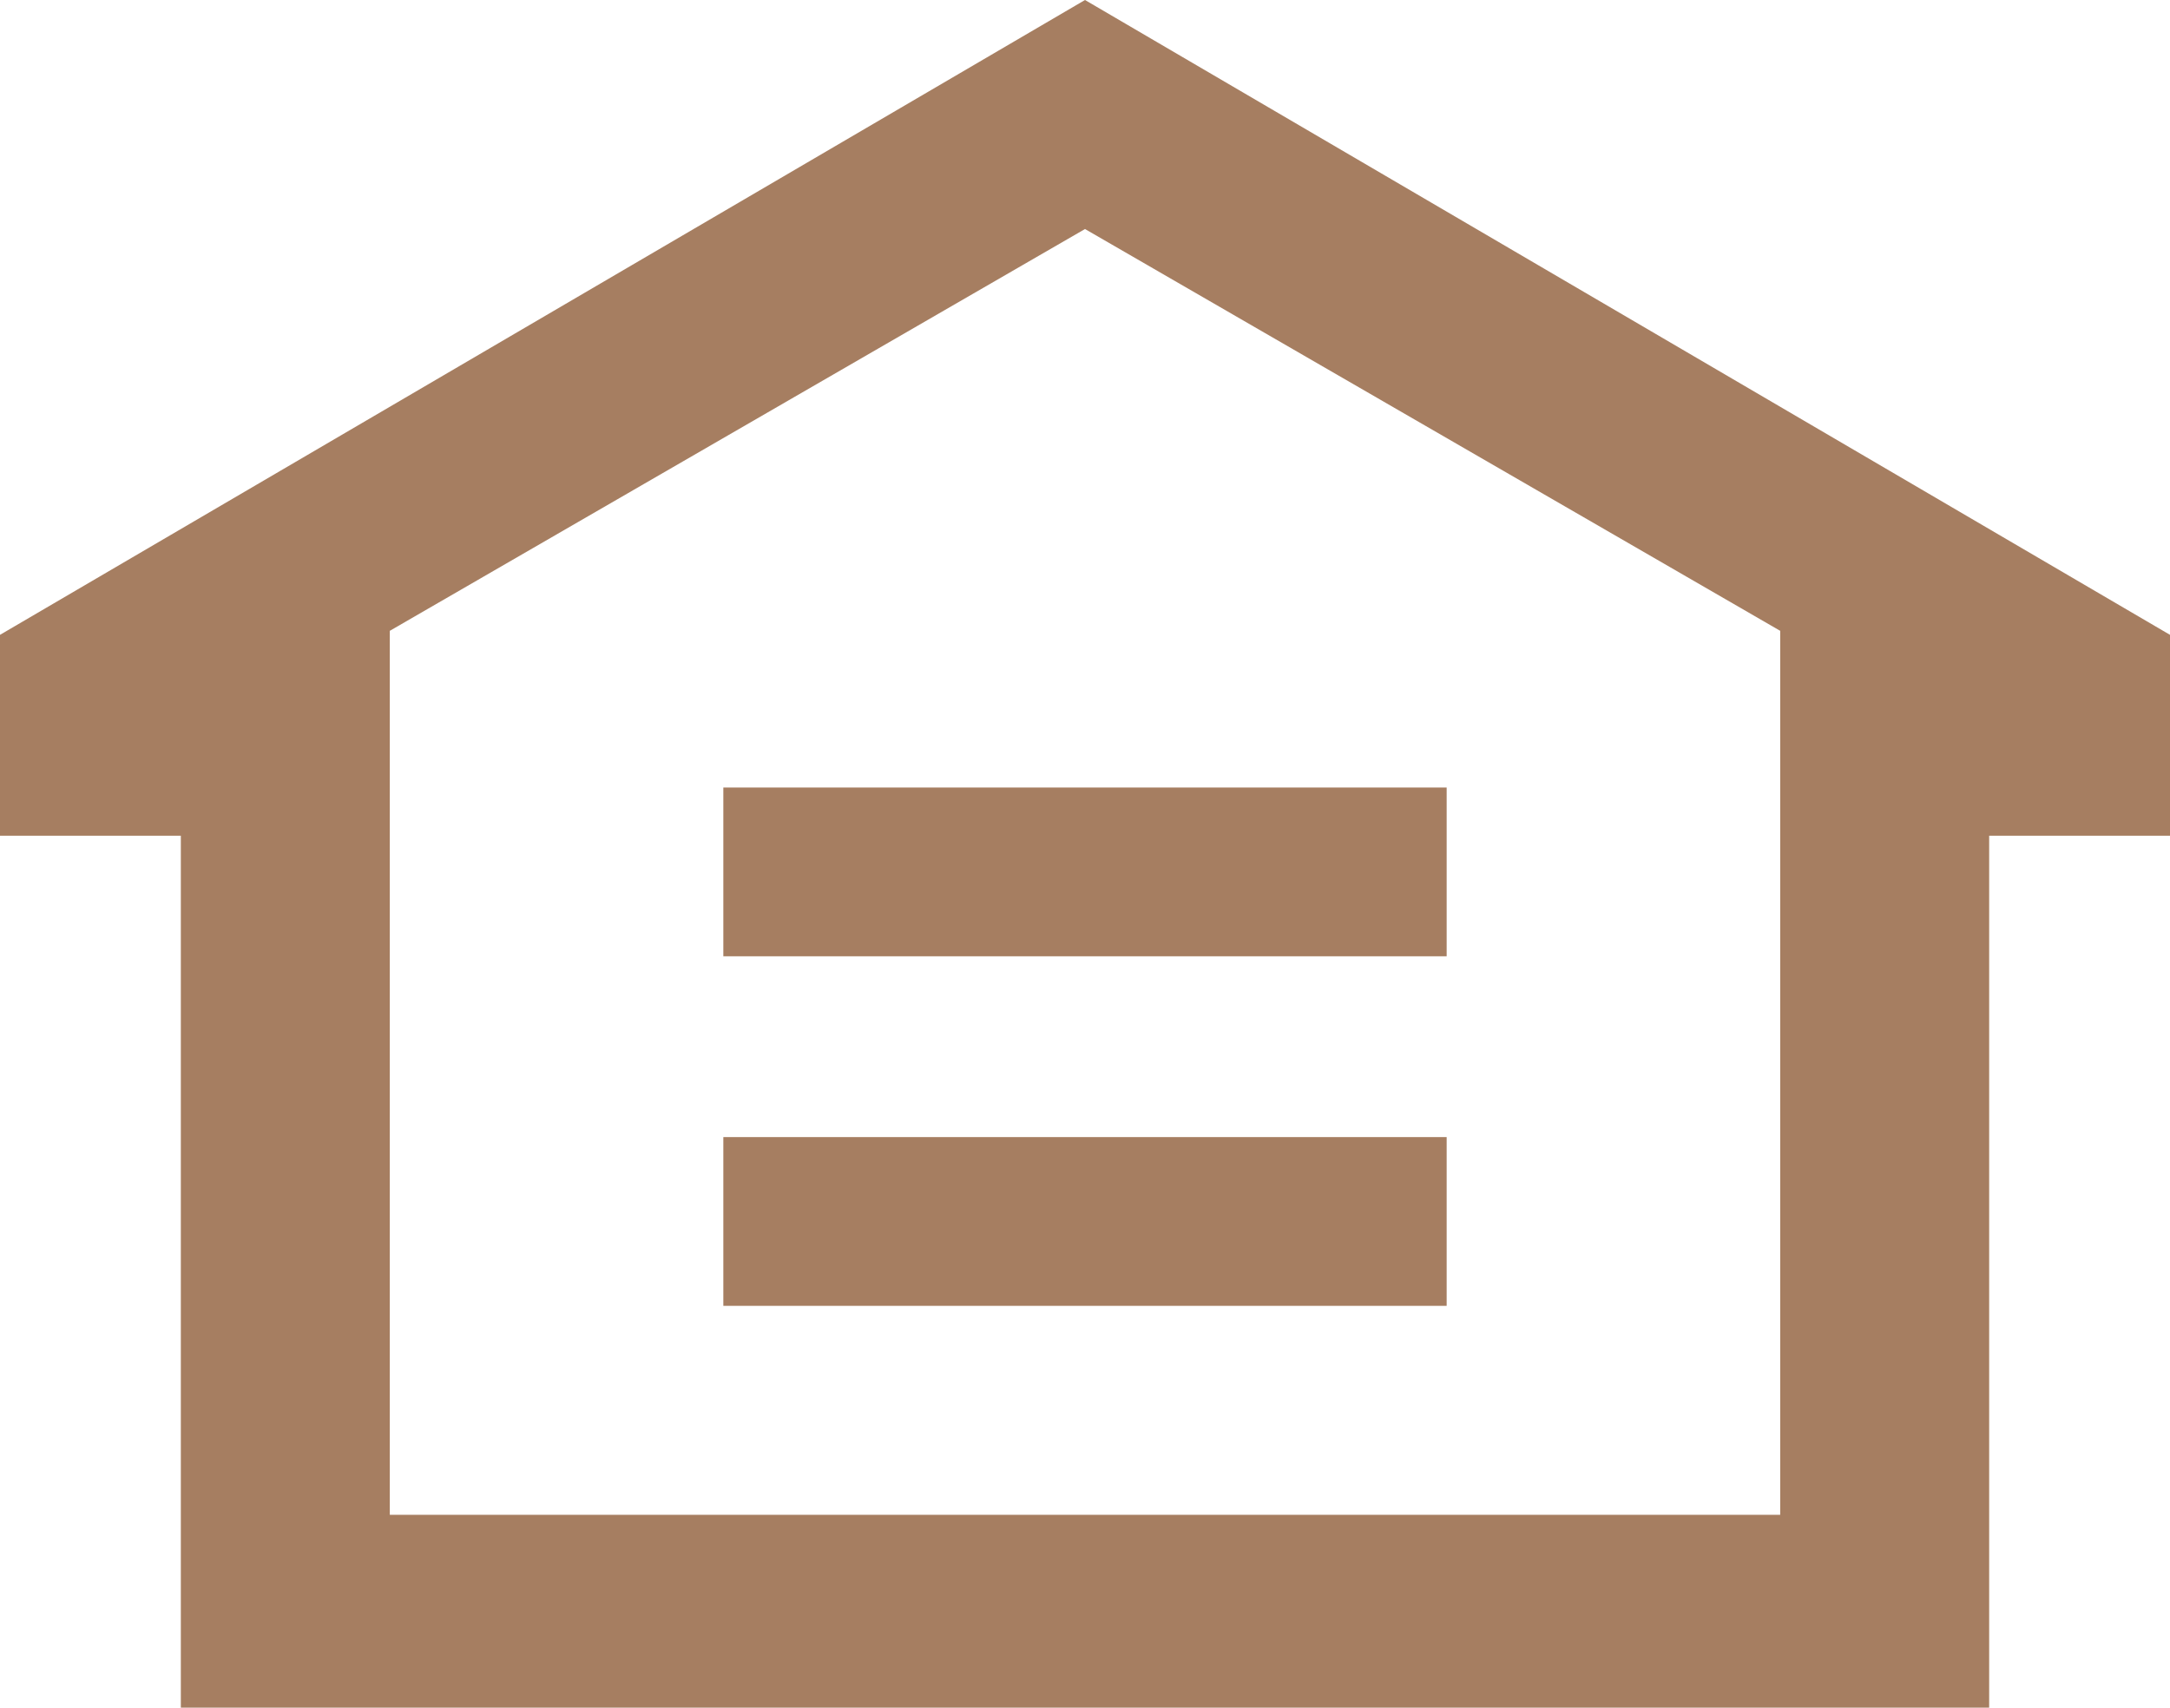
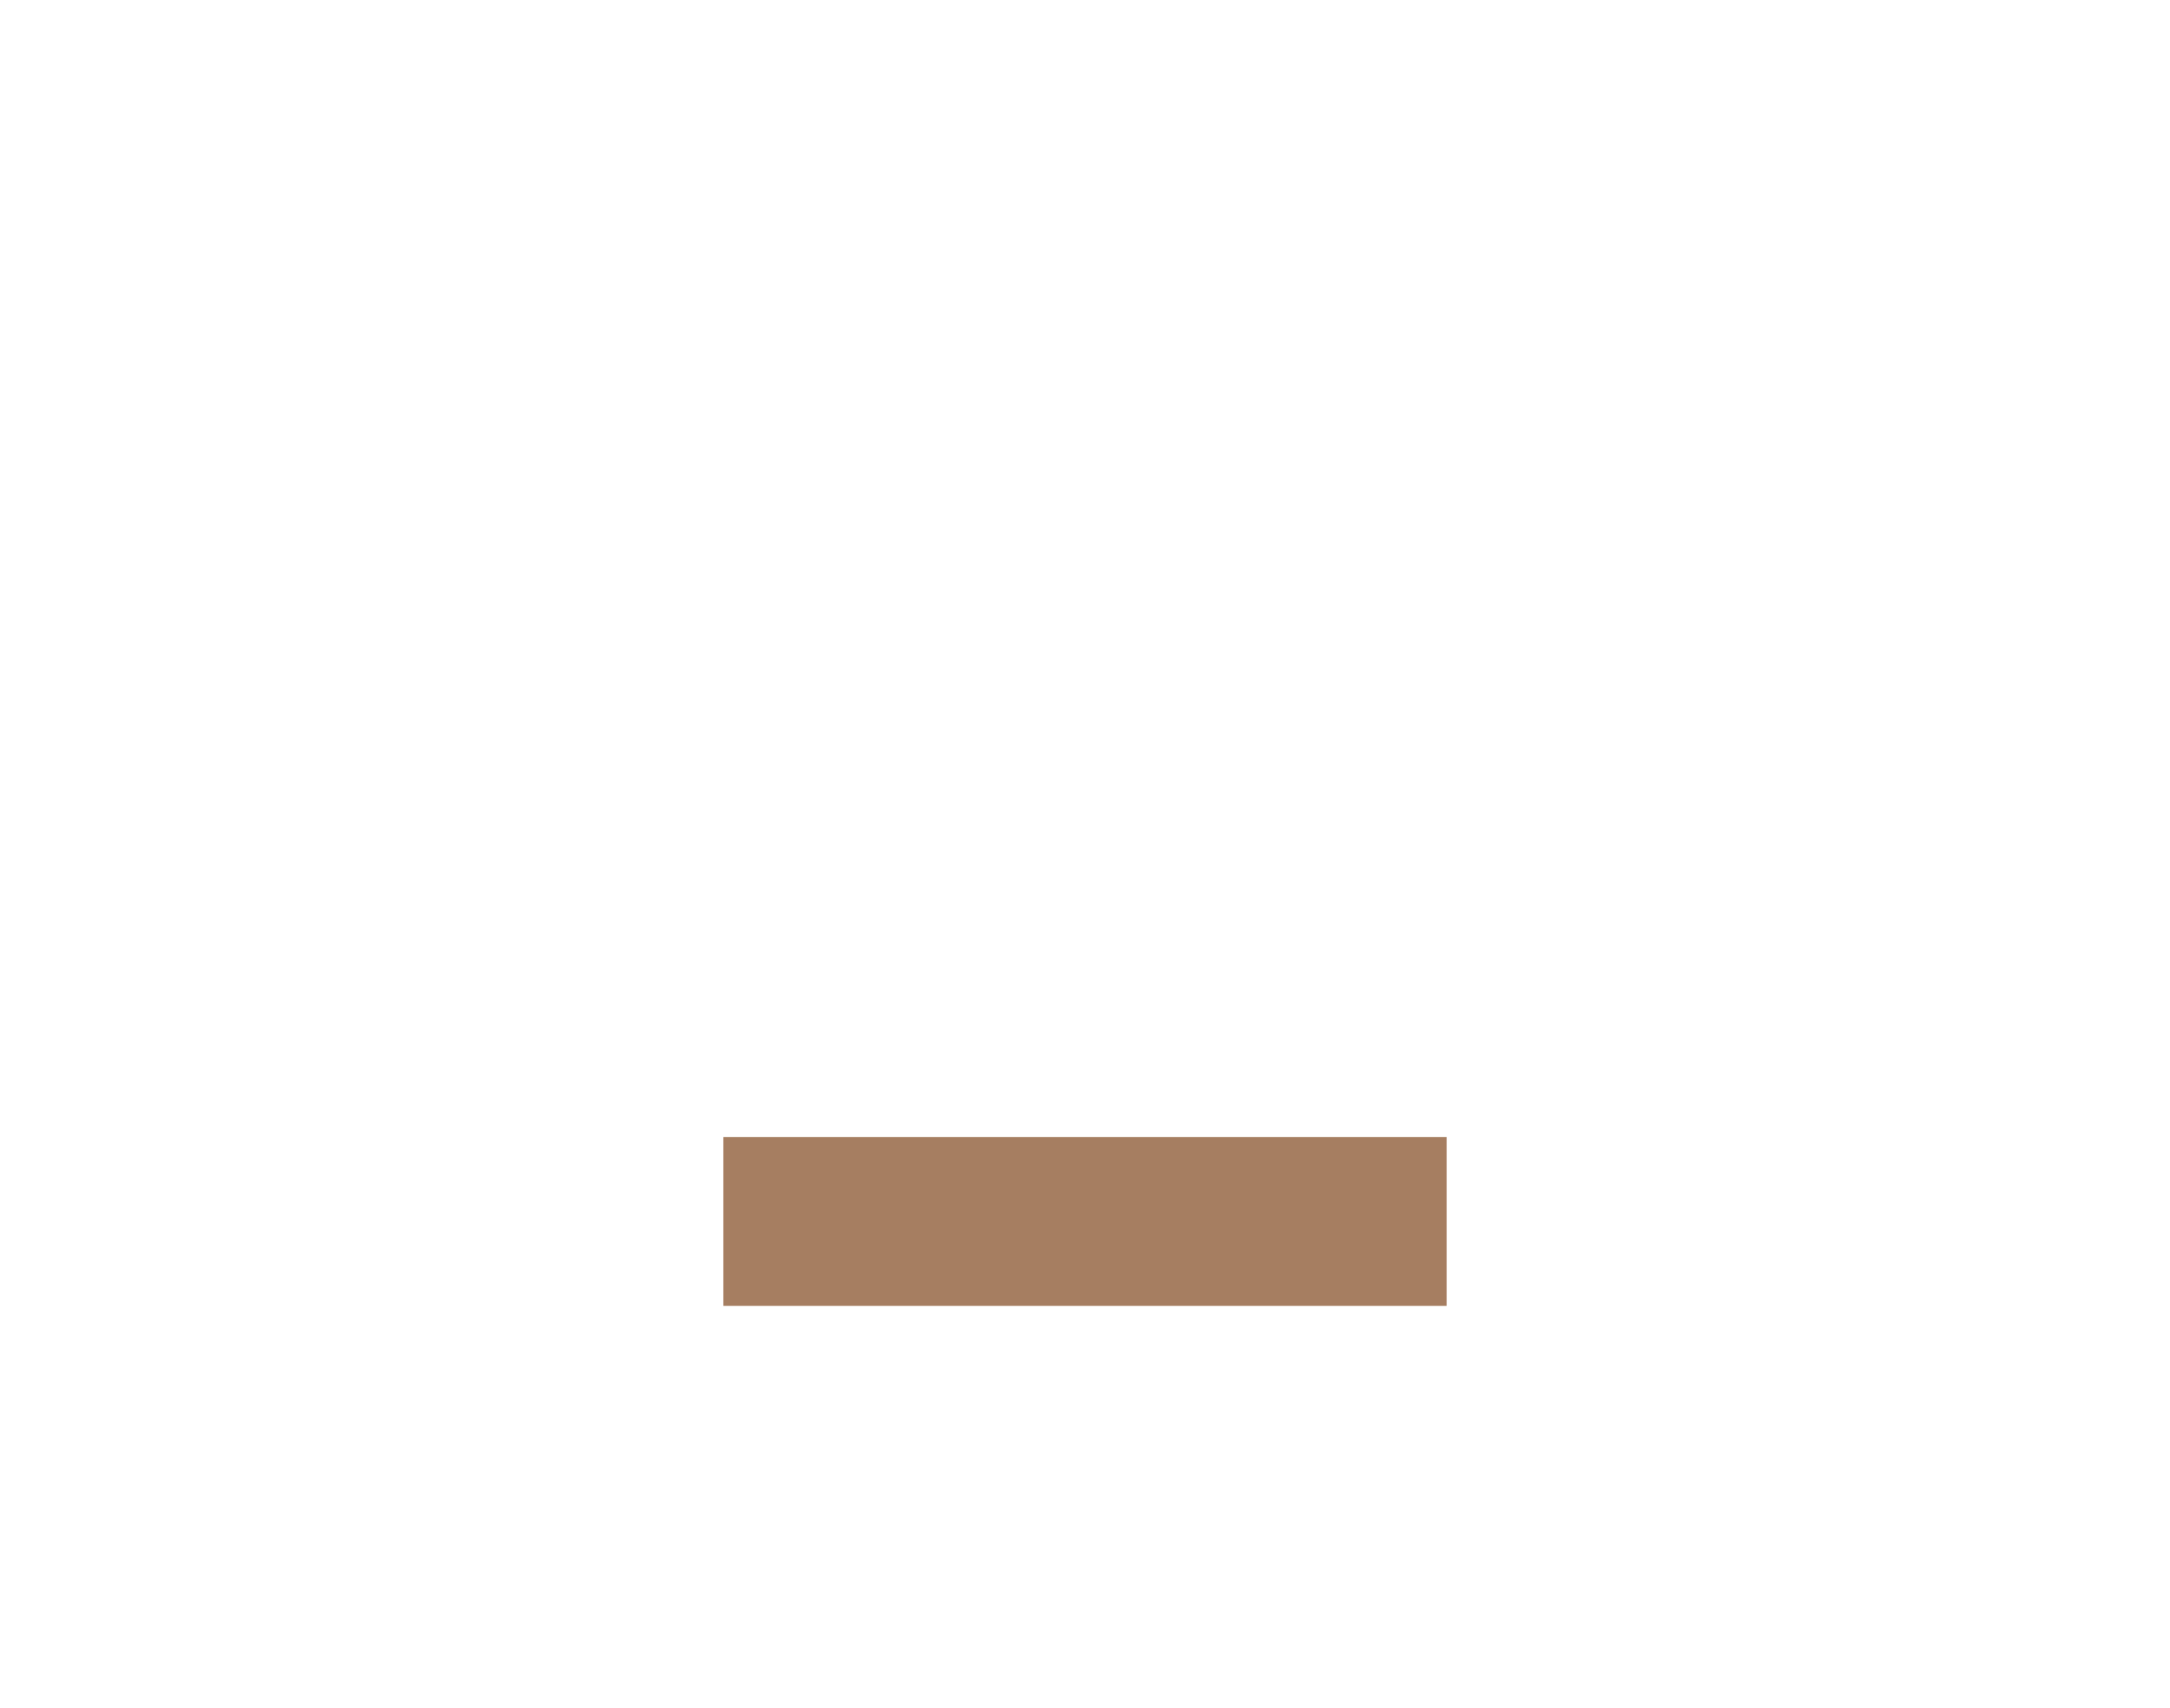
<svg xmlns="http://www.w3.org/2000/svg" viewBox="0 0 54 42.5" width="54" height="42.5">
-   <path fill="#a67e61" d="M27,0L0,15.8v5h4.5v21.8h45V20.8H54v-5L27,0z M44.3,37.7L44.3,37.7l-34.6,0v-22L27,5.7l17.3,10V37.7z" />
-   <rect fill="#a67e61" x="18" y="19.6" width="18" height="4.2" />
  <rect fill="#a67e61" x="18" y="28.3" width="18" height="4.2" />
</svg>